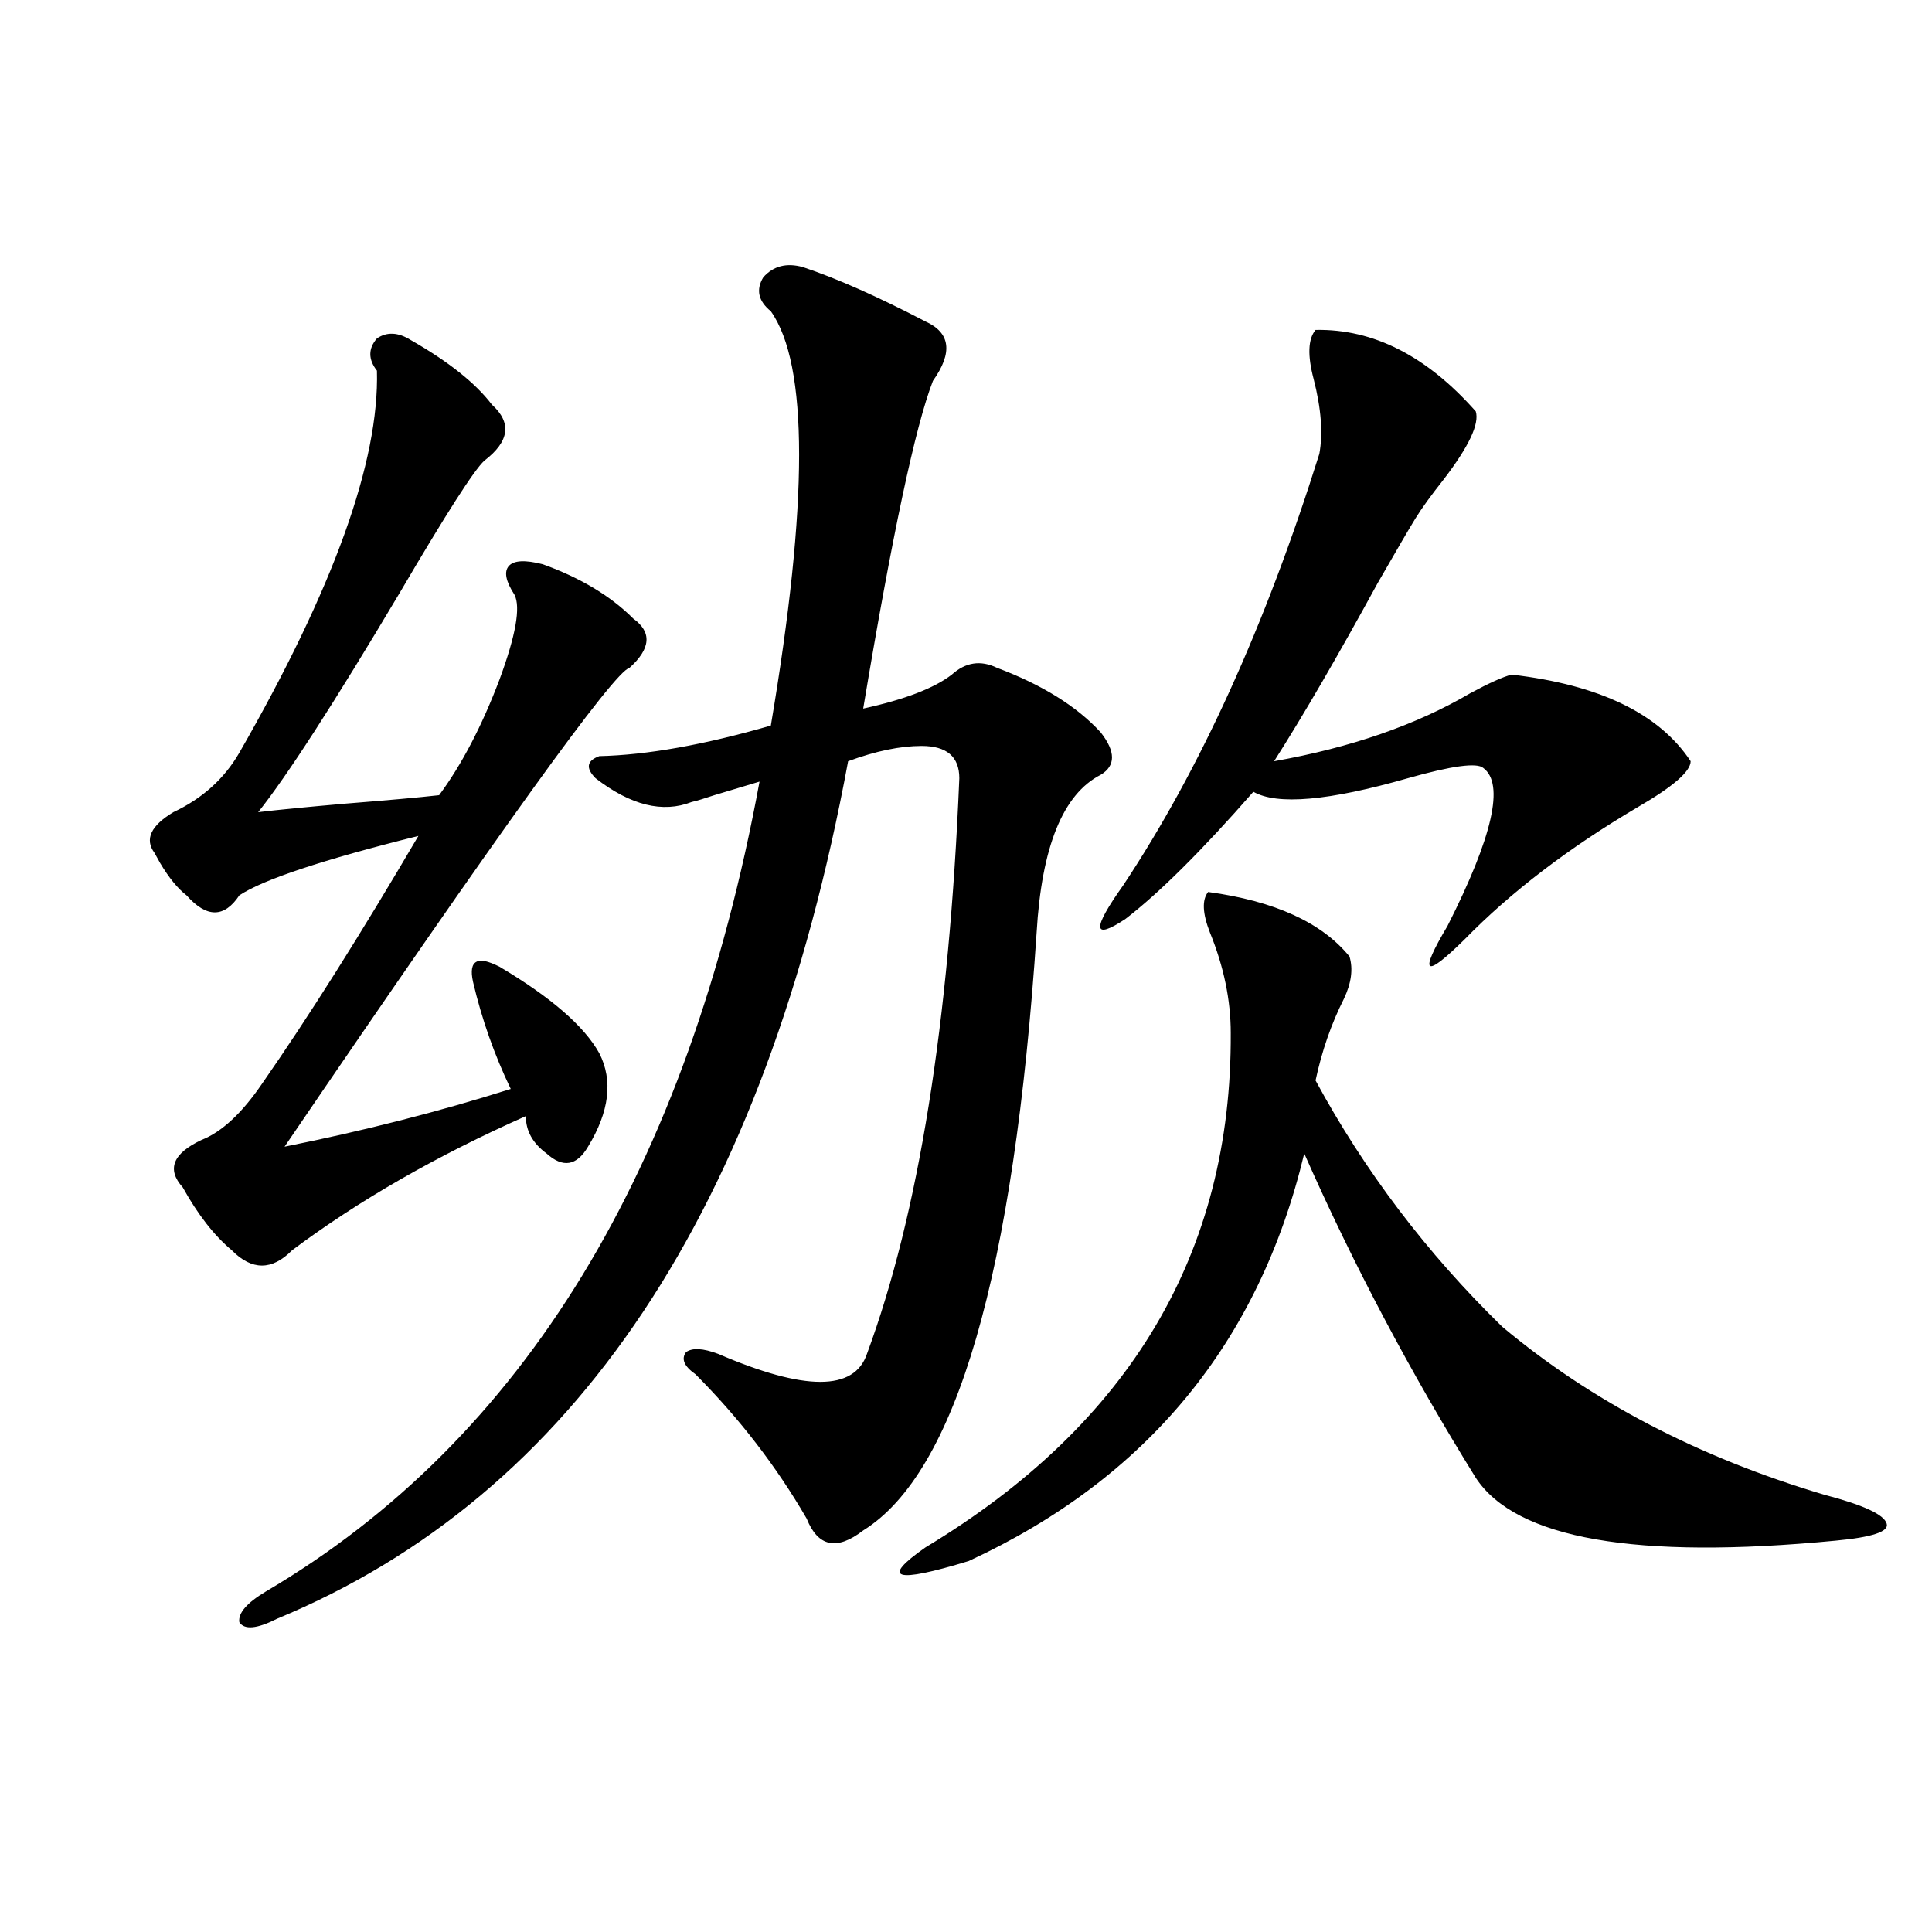
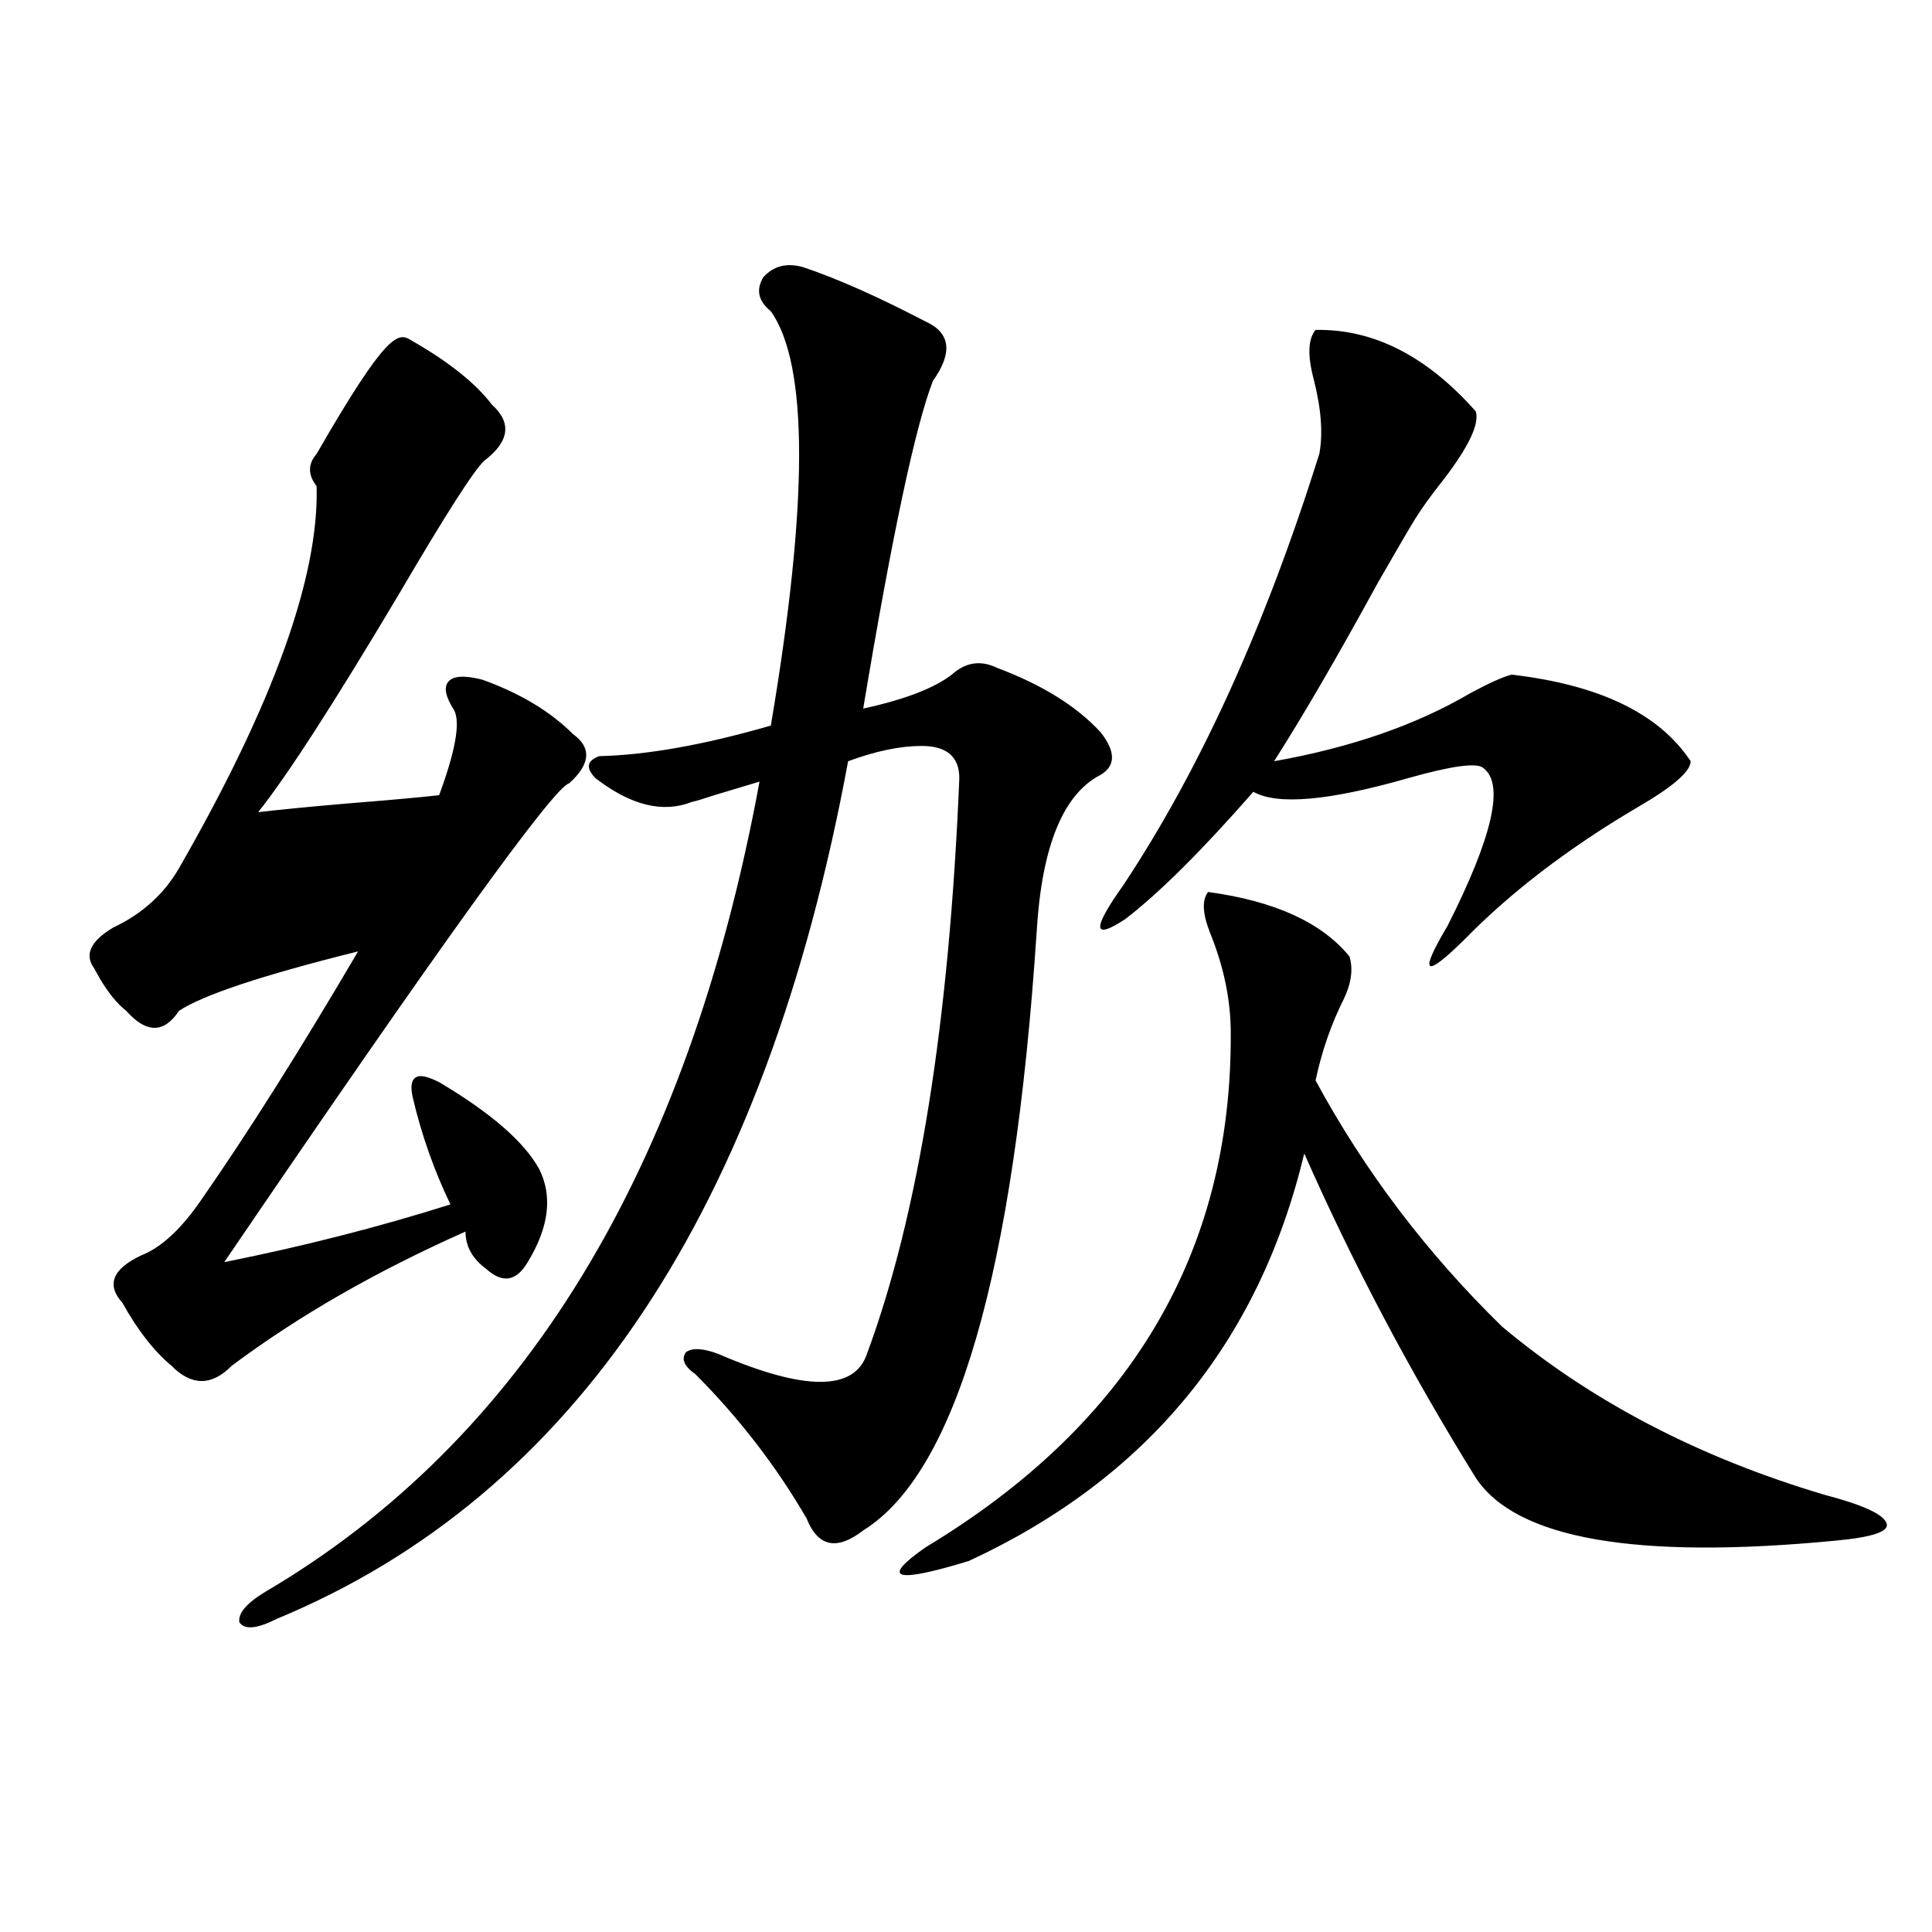
<svg xmlns="http://www.w3.org/2000/svg" version="1.1" id="图层_1" x="0px" y="0px" width="1000px" height="1000px" viewBox="0 0 1000 1000" enable-background="new 0 0 1000 1000" xml:space="preserve">
-   <path d="M212.654,176.039c19.512,11.138,33.49,22.274,41.95,33.398c10.396,9.38,9.101,19.048-3.902,29.004  c-5.213,4.696-19.847,27.548-43.901,68.555c-33.826,56.841-58.215,94.634-73.169,113.379c9.756-1.167,24.709-2.637,44.877-4.395  c22.103-1.758,38.368-3.214,48.779-4.395c11.707-15.82,22.103-35.733,31.218-59.766c8.445-22.852,11.052-37.491,7.805-43.945  c-4.558-7.031-5.533-12.003-2.927-14.941c2.592-2.925,8.445-3.214,17.561-0.879c19.512,7.031,35.121,16.411,46.828,28.125  c9.756,7.031,9.101,15.532-1.951,25.488c-7.805,1.758-67.315,84.375-178.532,247.852c40.975-8.198,79.998-18.155,117.07-29.883  c-8.46-17.578-14.969-36.035-19.512-55.371c-1.311-5.851-0.655-9.366,1.951-10.547c1.951-1.167,5.854-0.288,11.707,2.637  c26.661,15.82,43.901,30.762,51.706,44.824c7.149,14.063,5.198,30.185-5.854,48.34c-5.854,9.97-13.018,11.138-21.463,3.516  c-7.164-5.273-10.731-11.714-10.731-19.336c-46.188,20.517-86.507,43.657-120.972,69.434c-10.412,10.547-20.823,10.547-31.219,0  c-9.116-7.608-17.561-18.457-25.365-32.52c-8.46-9.366-5.213-17.578,9.756-24.609c10.396-4.093,20.807-13.761,31.219-29.004  c24.054-34.565,51.05-77.344,80.974-128.32c-49.435,12.305-80.333,22.563-92.681,30.762c-7.805,11.728-16.92,11.728-27.316,0  c-4.558-3.516-9.116-9.077-13.658-16.699c-1.311-2.335-2.287-4.093-2.927-5.273c-5.213-7.031-1.951-14.063,9.756-21.094  c14.954-7.031,26.341-17.276,34.146-30.762c48.779-84.952,72.513-150.87,71.218-197.754c-4.558-5.851-4.558-11.426,0-16.699  C200.291,171.645,206.145,171.946,212.654,176.039z M415.575,138.246c17.561,5.864,38.688,15.243,63.413,28.125  c13.003,5.864,14.299,16.122,3.902,30.762c-9.115,23.442-21.143,79.98-36.097,169.629c21.463-4.683,36.737-10.547,45.853-17.578  c7.149-6.44,14.954-7.608,23.414-3.516c23.414,8.789,41.295,19.927,53.657,33.398c7.805,9.97,7.805,17.29,0,21.973  c-19.512,9.97-30.578,37.216-33.17,81.738c-11.707,176.372-41.63,279.492-89.754,309.375c-13.658,10.547-23.414,8.501-29.268-6.152  c-15.609-26.944-34.801-51.855-57.56-74.707c-5.854-4.093-7.484-7.91-4.878-11.426c3.247-2.335,8.78-2.046,16.585,0.879  c44.877,19.336,70.563,19.336,77.071,0c26.661-72.07,42.591-171.387,47.804-297.949c0-11.124-6.509-16.699-19.512-16.699  c-11.066,0-23.749,2.637-38.048,7.91c-42.926,232.031-141.46,379.989-295.602,443.848c-10.412,5.273-16.92,5.851-19.512,1.758  c-0.656-4.696,3.902-9.97,13.658-15.82c133.32-78.511,218.531-218.257,255.603-419.238c-5.854,1.758-13.658,4.106-23.414,7.031  c-5.213,1.758-9.115,2.938-11.707,3.516c-14.969,5.864-31.554,1.758-49.755-12.305c-5.213-5.273-4.558-9.077,1.951-11.426  c24.71-0.577,54.298-5.851,88.778-15.82c19.512-115.425,19.512-186.905,0-214.453c-6.509-5.273-7.805-11.124-3.902-17.578  C400.286,137.669,407.115,135.911,415.575,138.246z M625.326,461.684c34.466,4.696,58.855,15.82,73.169,33.398  c1.951,6.454,0.976,13.774-2.927,21.973c-6.509,12.896-11.387,26.958-14.634,42.188c25.365,46.884,57.56,89.36,96.583,127.441  c46.173,38.672,101.781,67.676,166.825,87.012c20.152,5.273,30.884,10.259,32.194,14.941c1.296,4.106-7.484,7.031-26.341,8.789  c-103.412,9.97-165.529-0.879-186.337-32.52c-33.825-54.492-63.413-110.44-88.778-167.871  c-23.414,97.86-81.309,168.173-173.654,210.938c-38.383,11.714-45.853,9.366-22.438-7.031  c106.004-63.858,158.686-152.628,158.045-266.309c0-16.987-3.582-34.277-10.731-51.855  C622.399,472.821,622.064,465.79,625.326,461.684z M680.935,170.766c29.908-0.577,57.56,13.485,82.925,42.188  c1.951,6.454-3.582,18.169-16.585,35.156c-6.509,8.212-11.387,14.941-14.634,20.215c-3.262,5.273-9.756,16.411-19.512,33.398  c-20.822,38.095-38.703,68.856-53.657,92.285c39.664-7.031,73.489-18.745,101.461-35.156c9.756-5.273,16.905-8.487,21.463-9.668  c45.518,5.273,76.416,20.215,92.681,44.824c0,5.273-9.115,13.184-27.316,23.73c-35.776,21.094-65.699,43.945-89.754,68.555  c-20.822,20.517-23.749,18.169-8.78-7.031c23.414-46.28,29.588-73.526,18.536-81.738c-3.262-2.925-16.265-1.167-39.023,5.273  c-40.975,11.728-67.65,14.063-79.998,7.031c-26.676,30.474-48.779,52.446-66.34,65.918c-16.92,11.138-17.24,5.273-0.976-17.578  c39.664-59.766,73.489-134.171,101.461-223.242c1.951-10.547,0.976-23.429-2.927-38.672  C676.697,183.949,677.032,175.462,680.935,170.766z" />
+   <path d="M212.654,176.039c19.512,11.138,33.49,22.274,41.95,33.398c10.396,9.38,9.101,19.048-3.902,29.004  c-5.213,4.696-19.847,27.548-43.901,68.555c-33.826,56.841-58.215,94.634-73.169,113.379c9.756-1.167,24.709-2.637,44.877-4.395  c22.103-1.758,38.368-3.214,48.779-4.395c8.445-22.852,11.052-37.491,7.805-43.945  c-4.558-7.031-5.533-12.003-2.927-14.941c2.592-2.925,8.445-3.214,17.561-0.879c19.512,7.031,35.121,16.411,46.828,28.125  c9.756,7.031,9.101,15.532-1.951,25.488c-7.805,1.758-67.315,84.375-178.532,247.852c40.975-8.198,79.998-18.155,117.07-29.883  c-8.46-17.578-14.969-36.035-19.512-55.371c-1.311-5.851-0.655-9.366,1.951-10.547c1.951-1.167,5.854-0.288,11.707,2.637  c26.661,15.82,43.901,30.762,51.706,44.824c7.149,14.063,5.198,30.185-5.854,48.34c-5.854,9.97-13.018,11.138-21.463,3.516  c-7.164-5.273-10.731-11.714-10.731-19.336c-46.188,20.517-86.507,43.657-120.972,69.434c-10.412,10.547-20.823,10.547-31.219,0  c-9.116-7.608-17.561-18.457-25.365-32.52c-8.46-9.366-5.213-17.578,9.756-24.609c10.396-4.093,20.807-13.761,31.219-29.004  c24.054-34.565,51.05-77.344,80.974-128.32c-49.435,12.305-80.333,22.563-92.681,30.762c-7.805,11.728-16.92,11.728-27.316,0  c-4.558-3.516-9.116-9.077-13.658-16.699c-1.311-2.335-2.287-4.093-2.927-5.273c-5.213-7.031-1.951-14.063,9.756-21.094  c14.954-7.031,26.341-17.276,34.146-30.762c48.779-84.952,72.513-150.87,71.218-197.754c-4.558-5.851-4.558-11.426,0-16.699  C200.291,171.645,206.145,171.946,212.654,176.039z M415.575,138.246c17.561,5.864,38.688,15.243,63.413,28.125  c13.003,5.864,14.299,16.122,3.902,30.762c-9.115,23.442-21.143,79.98-36.097,169.629c21.463-4.683,36.737-10.547,45.853-17.578  c7.149-6.44,14.954-7.608,23.414-3.516c23.414,8.789,41.295,19.927,53.657,33.398c7.805,9.97,7.805,17.29,0,21.973  c-19.512,9.97-30.578,37.216-33.17,81.738c-11.707,176.372-41.63,279.492-89.754,309.375c-13.658,10.547-23.414,8.501-29.268-6.152  c-15.609-26.944-34.801-51.855-57.56-74.707c-5.854-4.093-7.484-7.91-4.878-11.426c3.247-2.335,8.78-2.046,16.585,0.879  c44.877,19.336,70.563,19.336,77.071,0c26.661-72.07,42.591-171.387,47.804-297.949c0-11.124-6.509-16.699-19.512-16.699  c-11.066,0-23.749,2.637-38.048,7.91c-42.926,232.031-141.46,379.989-295.602,443.848c-10.412,5.273-16.92,5.851-19.512,1.758  c-0.656-4.696,3.902-9.97,13.658-15.82c133.32-78.511,218.531-218.257,255.603-419.238c-5.854,1.758-13.658,4.106-23.414,7.031  c-5.213,1.758-9.115,2.938-11.707,3.516c-14.969,5.864-31.554,1.758-49.755-12.305c-5.213-5.273-4.558-9.077,1.951-11.426  c24.71-0.577,54.298-5.851,88.778-15.82c19.512-115.425,19.512-186.905,0-214.453c-6.509-5.273-7.805-11.124-3.902-17.578  C400.286,137.669,407.115,135.911,415.575,138.246z M625.326,461.684c34.466,4.696,58.855,15.82,73.169,33.398  c1.951,6.454,0.976,13.774-2.927,21.973c-6.509,12.896-11.387,26.958-14.634,42.188c25.365,46.884,57.56,89.36,96.583,127.441  c46.173,38.672,101.781,67.676,166.825,87.012c20.152,5.273,30.884,10.259,32.194,14.941c1.296,4.106-7.484,7.031-26.341,8.789  c-103.412,9.97-165.529-0.879-186.337-32.52c-33.825-54.492-63.413-110.44-88.778-167.871  c-23.414,97.86-81.309,168.173-173.654,210.938c-38.383,11.714-45.853,9.366-22.438-7.031  c106.004-63.858,158.686-152.628,158.045-266.309c0-16.987-3.582-34.277-10.731-51.855  C622.399,472.821,622.064,465.79,625.326,461.684z M680.935,170.766c29.908-0.577,57.56,13.485,82.925,42.188  c1.951,6.454-3.582,18.169-16.585,35.156c-6.509,8.212-11.387,14.941-14.634,20.215c-3.262,5.273-9.756,16.411-19.512,33.398  c-20.822,38.095-38.703,68.856-53.657,92.285c39.664-7.031,73.489-18.745,101.461-35.156c9.756-5.273,16.905-8.487,21.463-9.668  c45.518,5.273,76.416,20.215,92.681,44.824c0,5.273-9.115,13.184-27.316,23.73c-35.776,21.094-65.699,43.945-89.754,68.555  c-20.822,20.517-23.749,18.169-8.78-7.031c23.414-46.28,29.588-73.526,18.536-81.738c-3.262-2.925-16.265-1.167-39.023,5.273  c-40.975,11.728-67.65,14.063-79.998,7.031c-26.676,30.474-48.779,52.446-66.34,65.918c-16.92,11.138-17.24,5.273-0.976-17.578  c39.664-59.766,73.489-134.171,101.461-223.242c1.951-10.547,0.976-23.429-2.927-38.672  C676.697,183.949,677.032,175.462,680.935,170.766z" />
</svg>